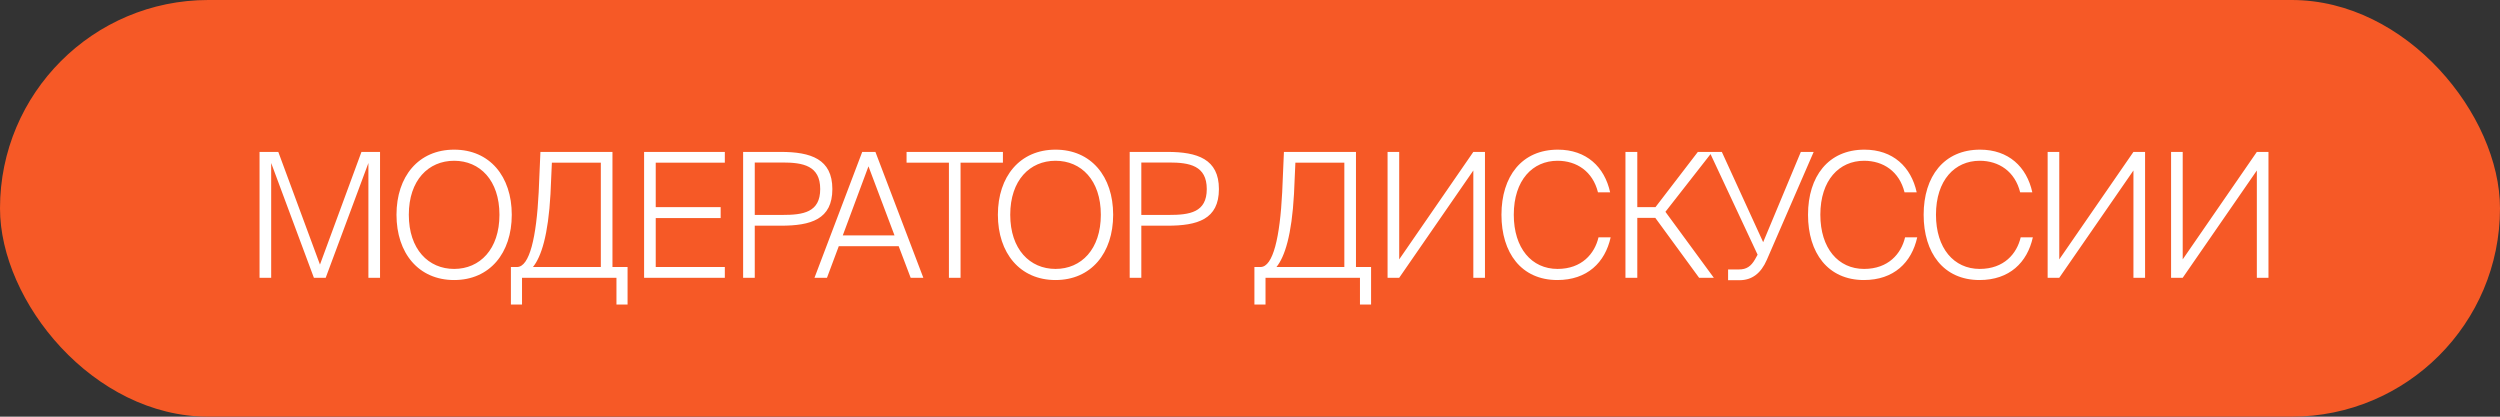
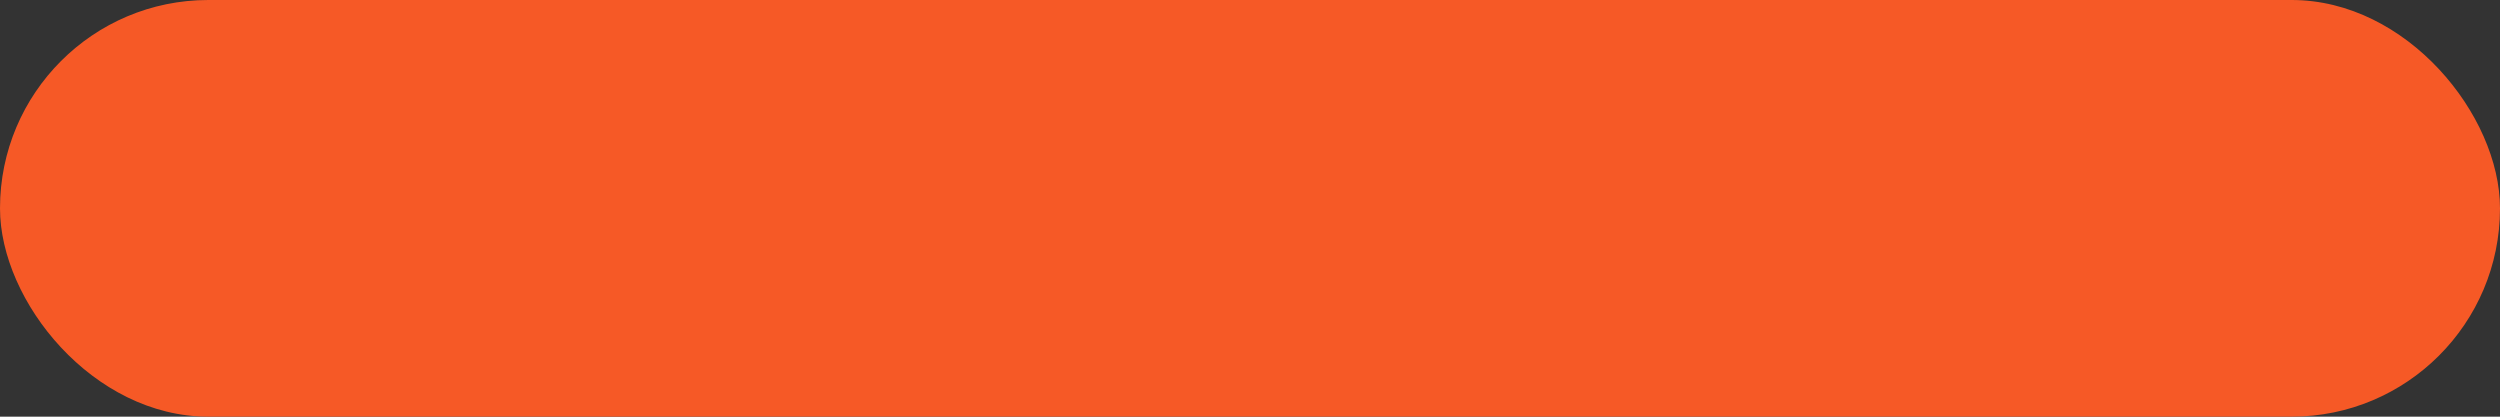
<svg xmlns="http://www.w3.org/2000/svg" width="72" height="12" viewBox="0 0 72 12" fill="none">
  <rect x="0" y="0" width="72" height="12" fill="#333333" stroke="none" />
  <rect width="72" height="12" rx="6" fill="#F65926" />
-   <path d="M9.38 8H9.04L7.81 4.695V8H7.475V4.375H8.015L9.215 7.62L10.41 4.375H10.945V8H10.61V4.695L9.38 8ZM11.774 6.185C11.774 7.18 12.339 7.745 13.079 7.745C13.819 7.745 14.384 7.18 14.384 6.185C14.384 5.19 13.819 4.63 13.079 4.63C12.339 4.63 11.774 5.19 11.774 6.185ZM14.739 6.185C14.739 7.29 14.104 8.065 13.079 8.065C12.054 8.065 11.419 7.29 11.419 6.185C11.419 5.08 12.054 4.31 13.079 4.31C14.104 4.31 14.739 5.08 14.739 6.185ZM15.034 8.77H14.714V7.69H14.889C15.254 7.69 15.449 6.825 15.514 5.54L15.564 4.375H17.639V7.69H18.074V8.77H17.754V8H15.034V8.77ZM15.349 7.69H17.304V4.685H15.894L15.854 5.59C15.789 6.77 15.589 7.395 15.349 7.69ZM18.55 8V4.375H20.875V4.685H18.885V5.965H20.755V6.28H18.885V7.69H20.875V8H18.55ZM21.402 4.375H22.487C23.352 4.375 23.972 4.58 23.972 5.445C23.972 6.32 23.352 6.5 22.487 6.5H21.737V8H21.402V4.375ZM22.532 4.68H21.737V6.19H22.532C23.127 6.19 23.622 6.12 23.622 5.445C23.622 4.77 23.127 4.68 22.532 4.68ZM23.457 8L24.832 4.375H25.212L26.592 8H26.227L25.882 7.09H24.157L23.817 8H23.457ZM25.012 4.79L24.272 6.78H25.762L25.012 4.79ZM27.329 8V4.685H26.109V4.375H28.884V4.685H27.664V8H27.329ZM29.095 6.185C29.095 7.18 29.66 7.745 30.399 7.745C31.14 7.745 31.704 7.18 31.704 6.185C31.704 5.19 31.14 4.63 30.399 4.63C29.66 4.63 29.095 5.19 29.095 6.185ZM32.059 6.185C32.059 7.29 31.424 8.065 30.399 8.065C29.375 8.065 28.739 7.29 28.739 6.185C28.739 5.08 29.375 4.31 30.399 4.31C31.424 4.31 32.059 5.08 32.059 6.185ZM32.535 4.375H33.62C34.485 4.375 35.105 4.58 35.105 5.445C35.105 6.32 34.485 6.5 33.62 6.5H32.87V8H32.535V4.375ZM33.665 4.68H32.87V6.19H33.665C34.26 6.19 34.755 6.12 34.755 5.445C34.755 4.77 34.26 4.68 33.665 4.68ZM36.447 8.77H36.127V7.69H36.302C36.667 7.69 36.862 6.825 36.927 5.54L36.977 4.375H39.052V7.69H39.487V8.77H39.167V8H36.447V8.77ZM36.762 7.69H38.717V4.685H37.307L37.267 5.59C37.202 6.77 37.002 7.395 36.762 7.69ZM40.297 8H39.962V4.375H40.297V7.47L42.432 4.375H42.767V8H42.432V4.91L40.297 8ZM46.037 6.835H46.387C46.227 7.56 45.712 8.065 44.852 8.065C43.812 8.065 43.242 7.28 43.242 6.185C43.242 5.08 43.827 4.31 44.867 4.31C45.687 4.31 46.212 4.805 46.372 5.54H46.022C45.872 4.935 45.407 4.63 44.857 4.63C44.142 4.63 43.597 5.185 43.597 6.185C43.597 7.15 44.112 7.745 44.857 7.745C45.557 7.745 45.927 7.305 46.037 6.835ZM47.154 8H46.813V4.375H47.154V5.965H47.678L48.898 4.375H49.313L47.964 6.1L49.358 8H48.934L47.673 6.275H47.154V8ZM50.099 8.07H49.769V7.76H50.084C50.299 7.76 50.429 7.67 50.544 7.47L50.619 7.335L49.234 4.375H49.589L50.779 6.975L51.864 4.375H52.234L50.884 7.485C50.714 7.875 50.454 8.07 50.099 8.07ZM54.866 6.835H55.216C55.056 7.56 54.541 8.065 53.681 8.065C52.641 8.065 52.071 7.28 52.071 6.185C52.071 5.08 52.656 4.31 53.696 4.31C54.516 4.31 55.041 4.805 55.201 5.54H54.851C54.701 4.935 54.236 4.63 53.686 4.63C52.971 4.63 52.426 5.185 52.426 6.185C52.426 7.15 52.941 7.745 53.686 7.745C54.386 7.745 54.756 7.305 54.866 6.835ZM58.196 6.835H58.546C58.386 7.56 57.871 8.065 57.011 8.065C55.971 8.065 55.401 7.28 55.401 6.185C55.401 5.08 55.986 4.31 57.026 4.31C57.846 4.31 58.371 4.805 58.531 5.54H58.181C58.031 4.935 57.566 4.63 57.016 4.63C56.301 4.63 55.756 5.185 55.756 6.185C55.756 7.15 56.271 7.745 57.016 7.745C57.716 7.745 58.086 7.305 58.196 6.835ZM59.307 8H58.972V4.375H59.307V7.47L61.443 4.375H61.778V8H61.443V4.91L59.307 8ZM62.862 8H62.527V4.375H62.862V7.47L64.997 4.375H65.332V8H64.997V4.91L62.862 8Z" fill="white" />
</svg>